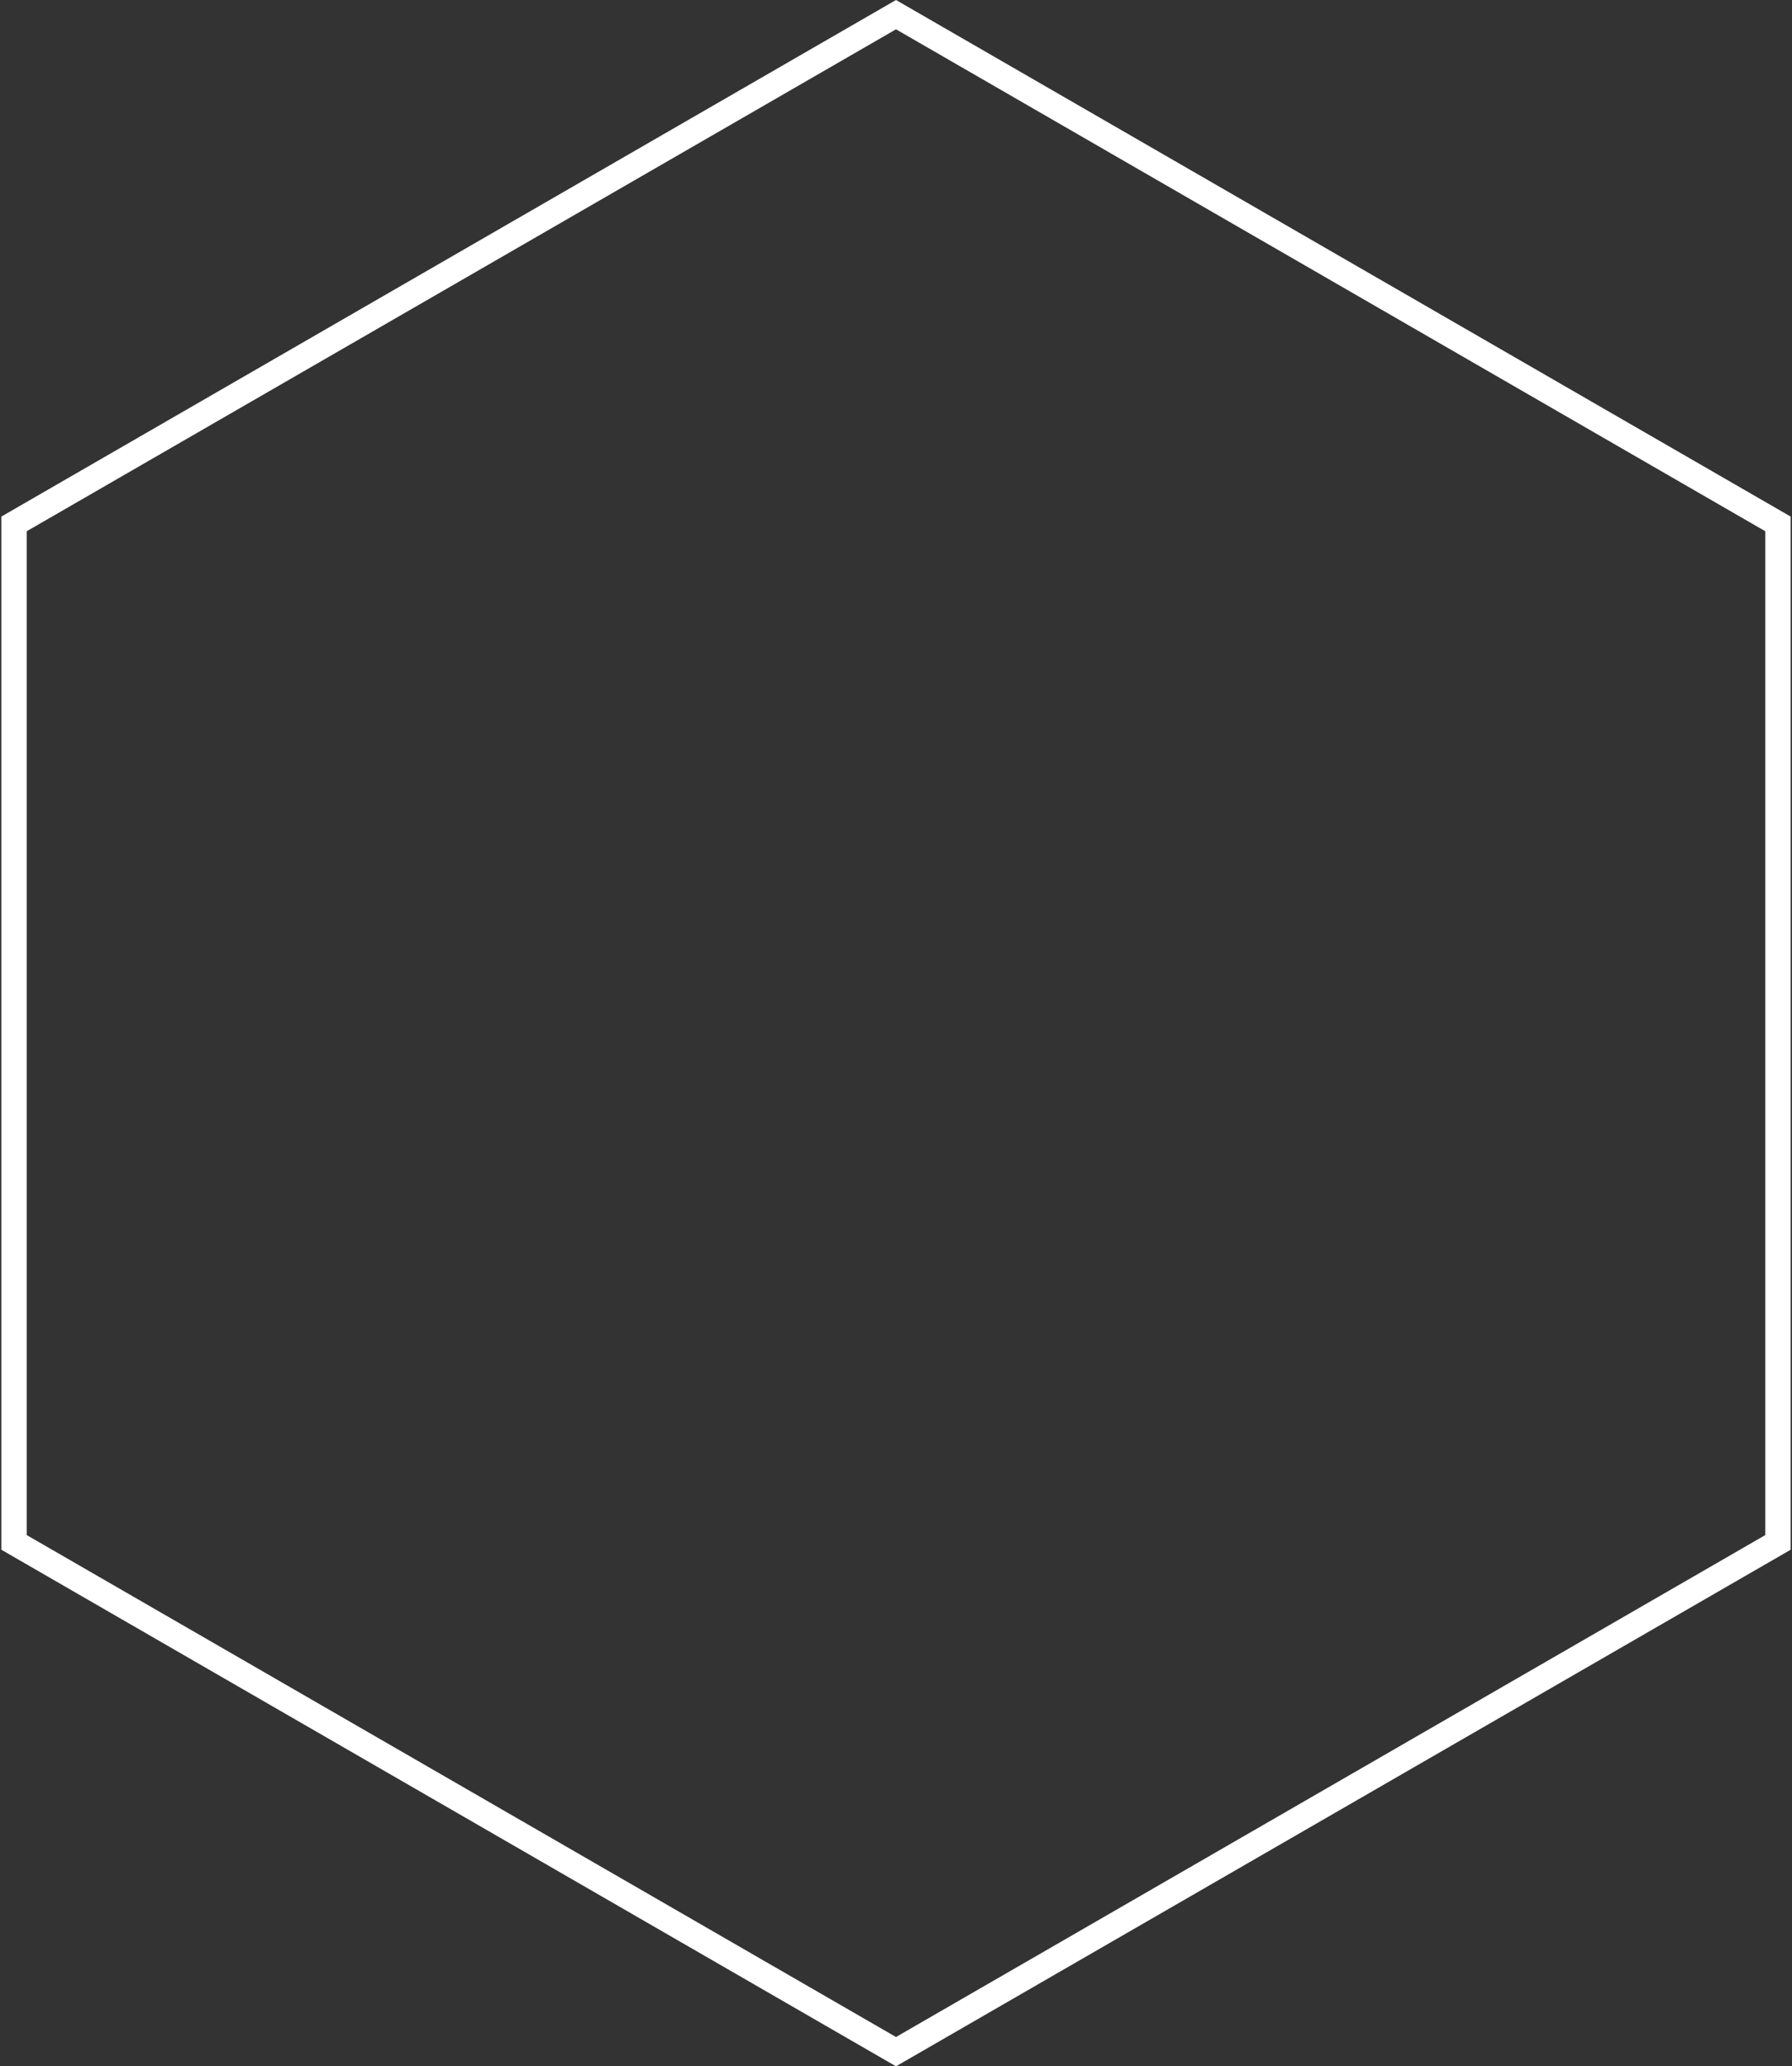
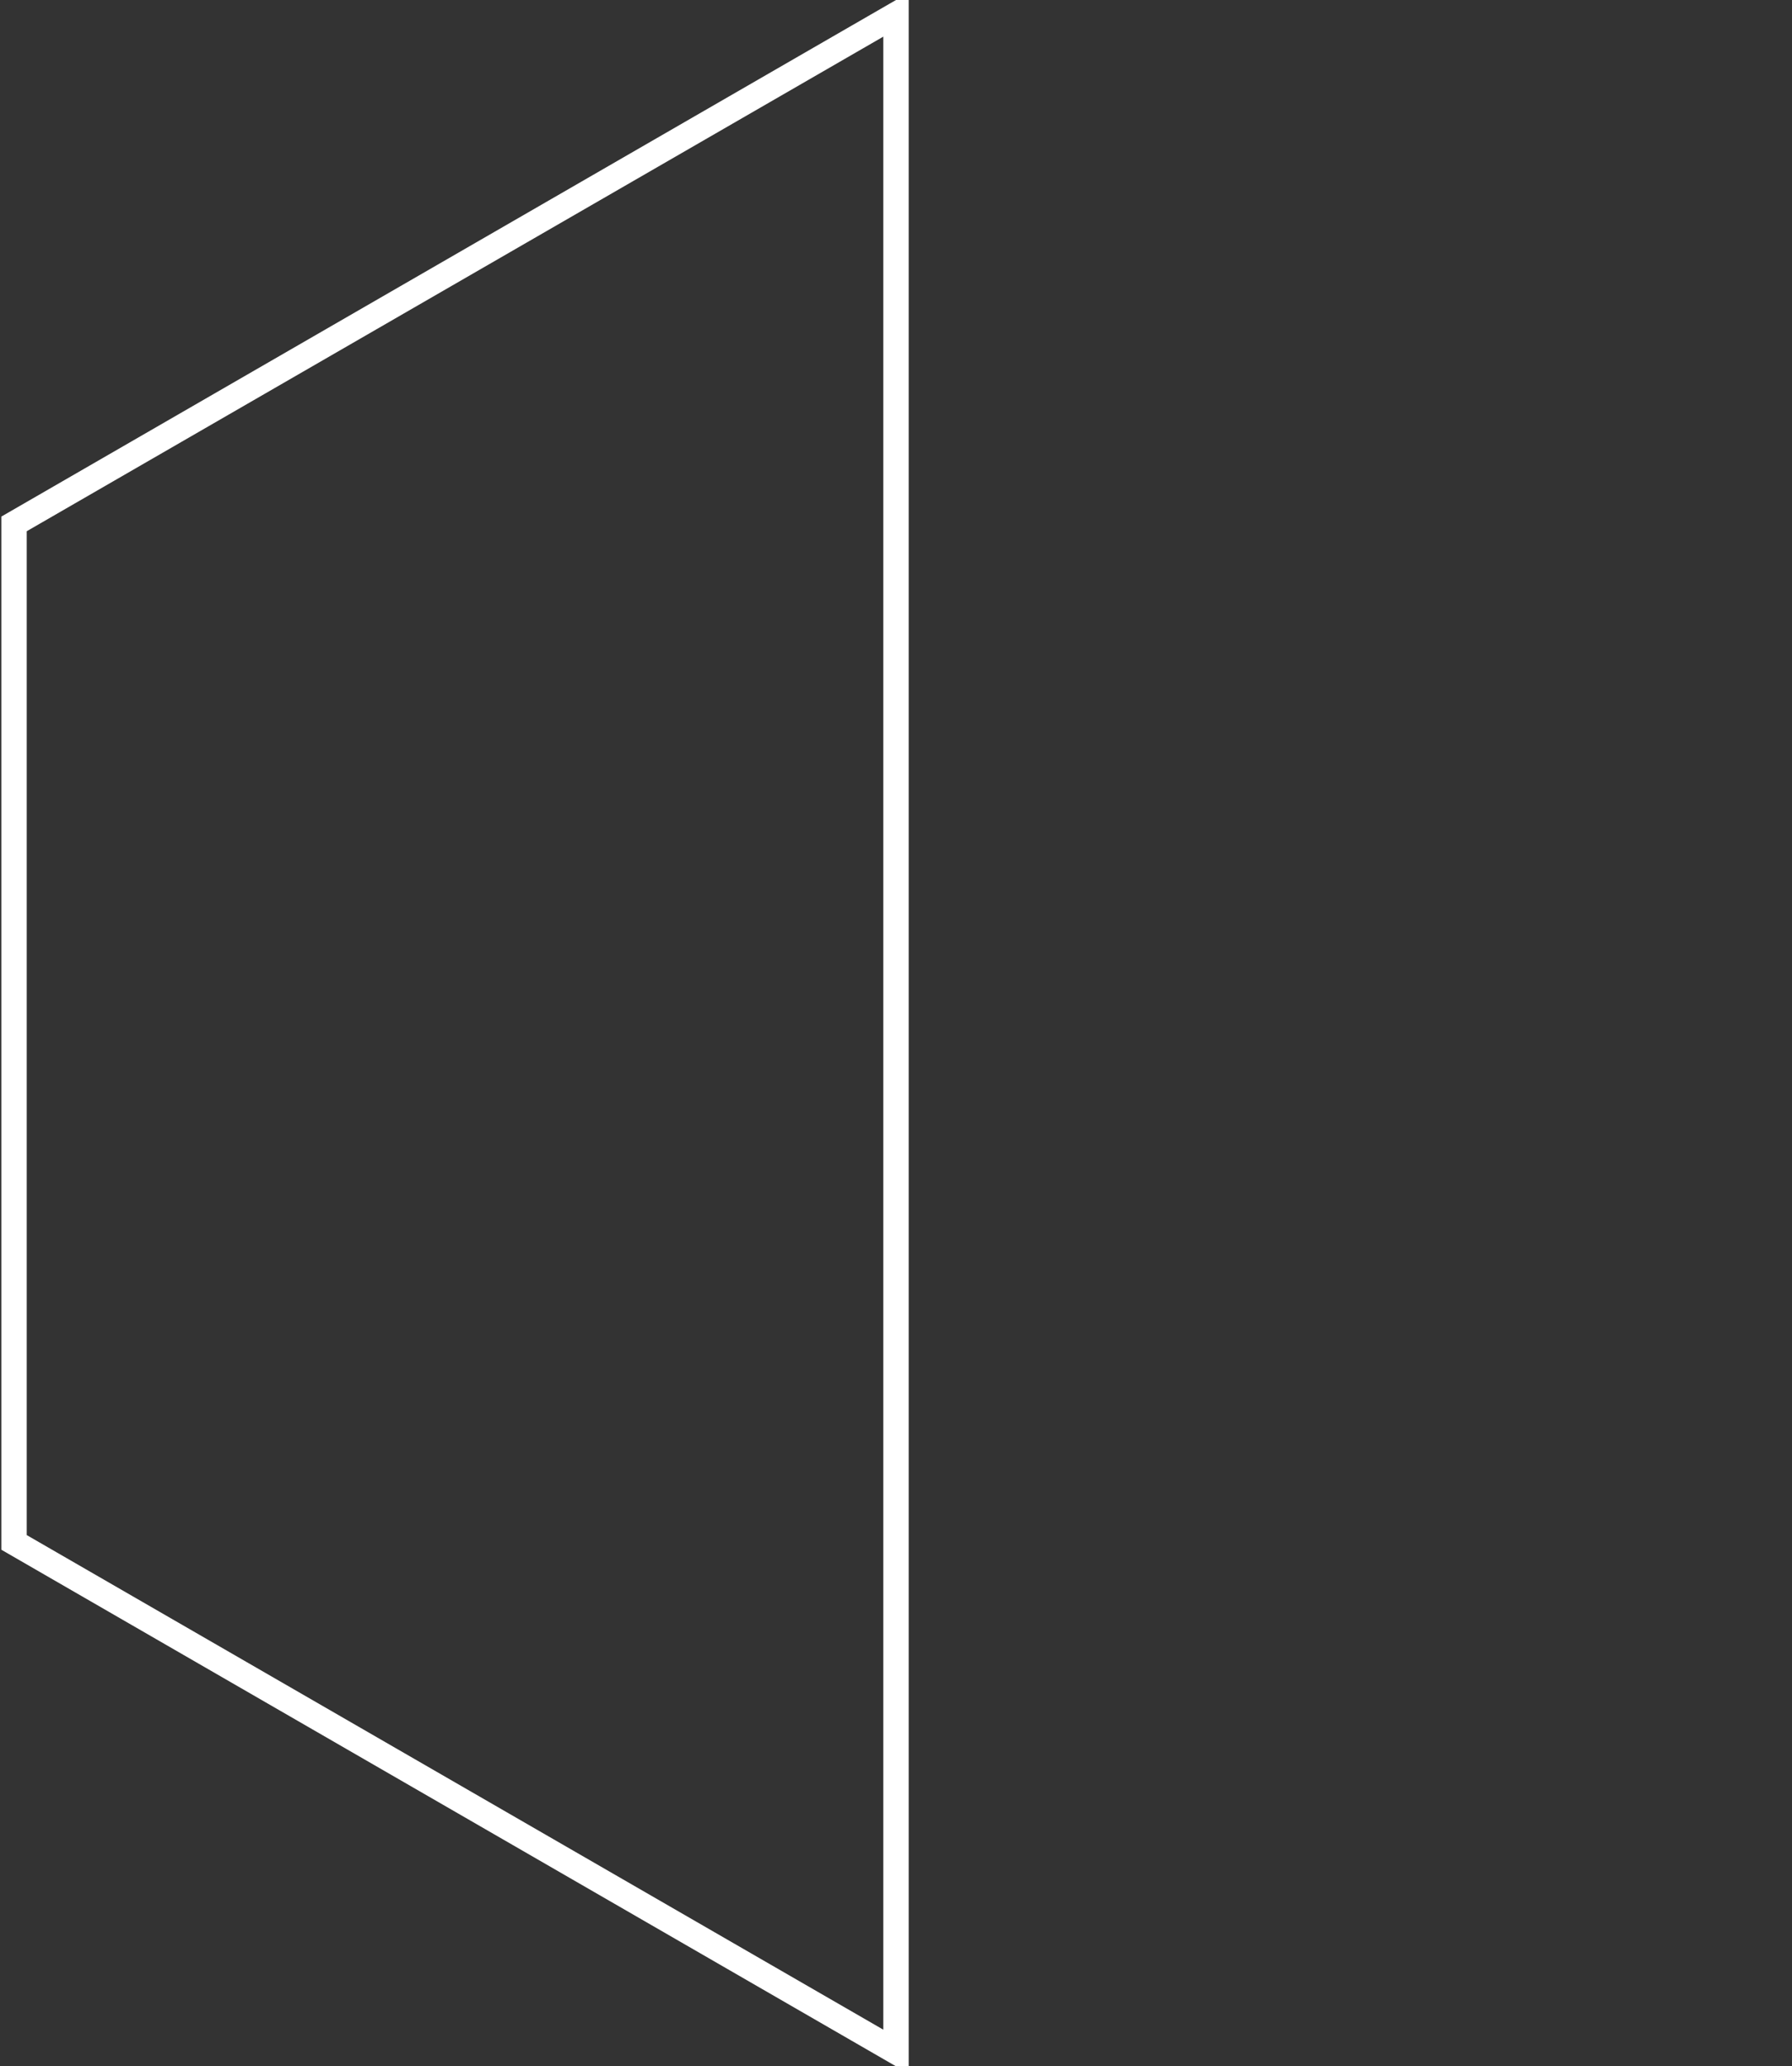
<svg xmlns="http://www.w3.org/2000/svg" width="706" height="814" viewBox="0 0 706 814" fill="none">
  <rect x="0" y="0" width="706" height="814" fill="#333333" stroke="none" />
-   <path d="M5.528 206.387L353 5.774L700.472 206.387V607.613L353 808.227L5.528 607.613V206.387Z" stroke="white" stroke-width="10" />
+   <path d="M5.528 206.387L353 5.774V607.613L353 808.227L5.528 607.613V206.387Z" stroke="white" stroke-width="10" />
</svg>